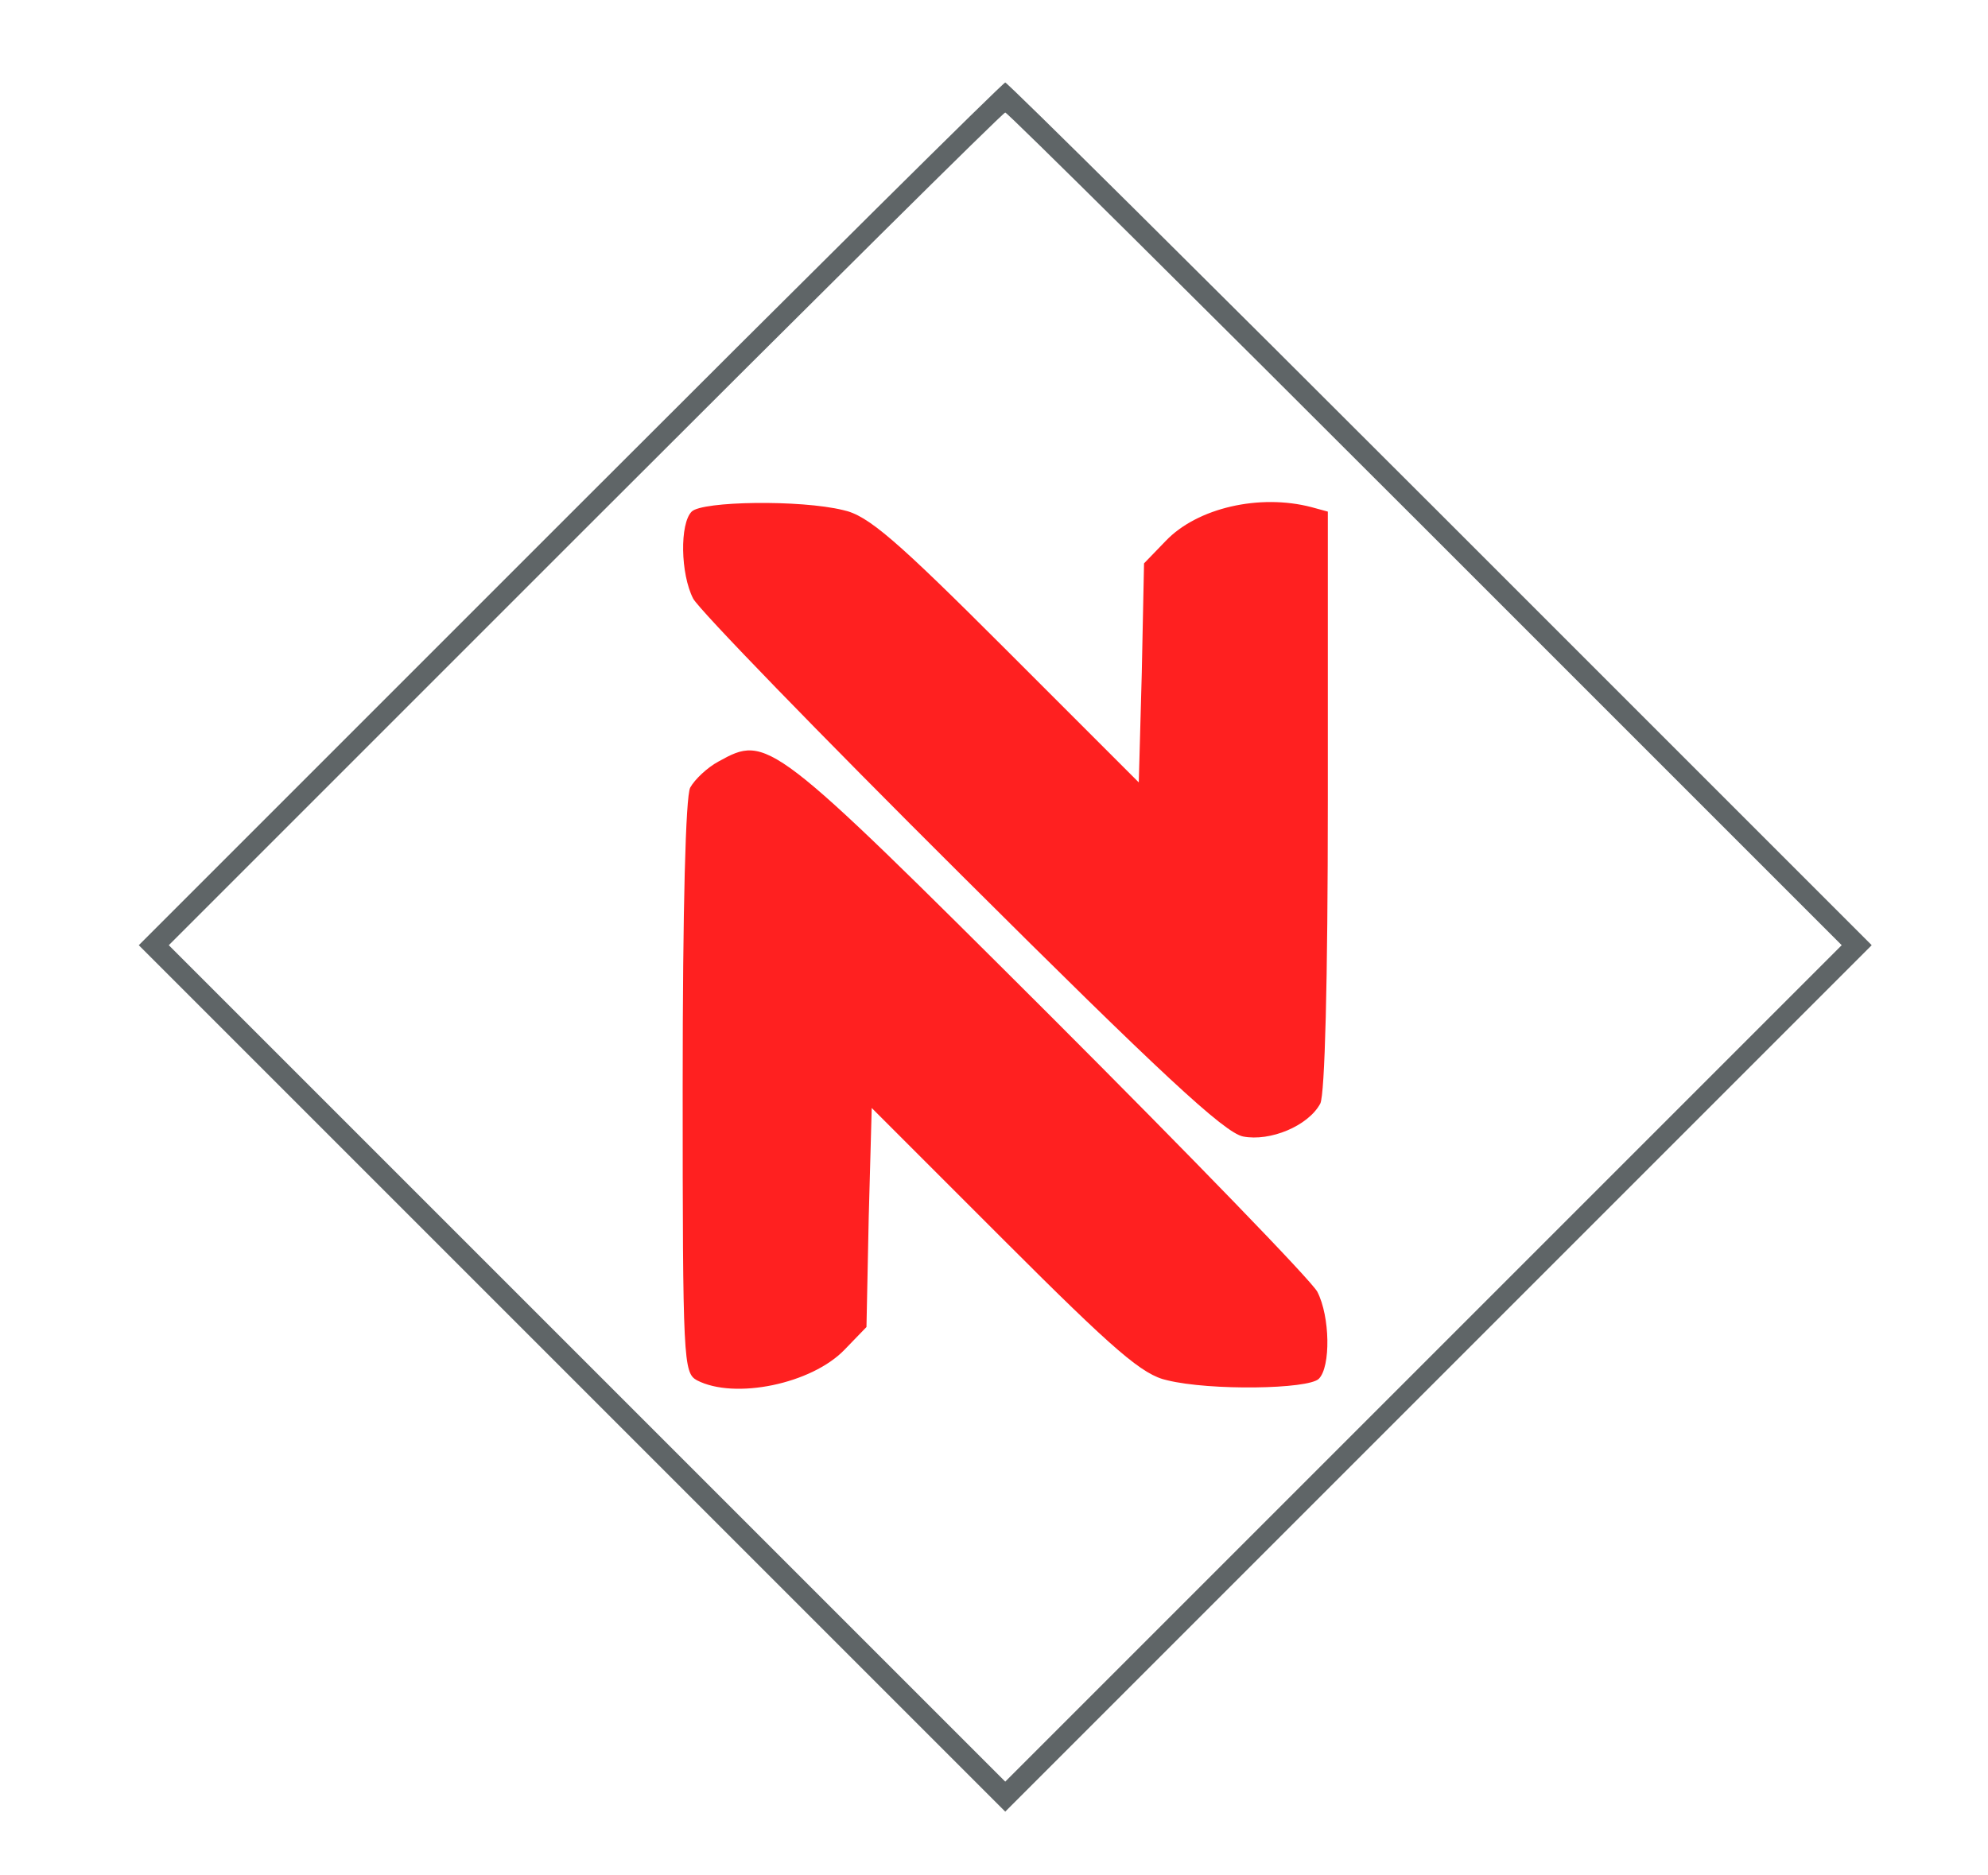
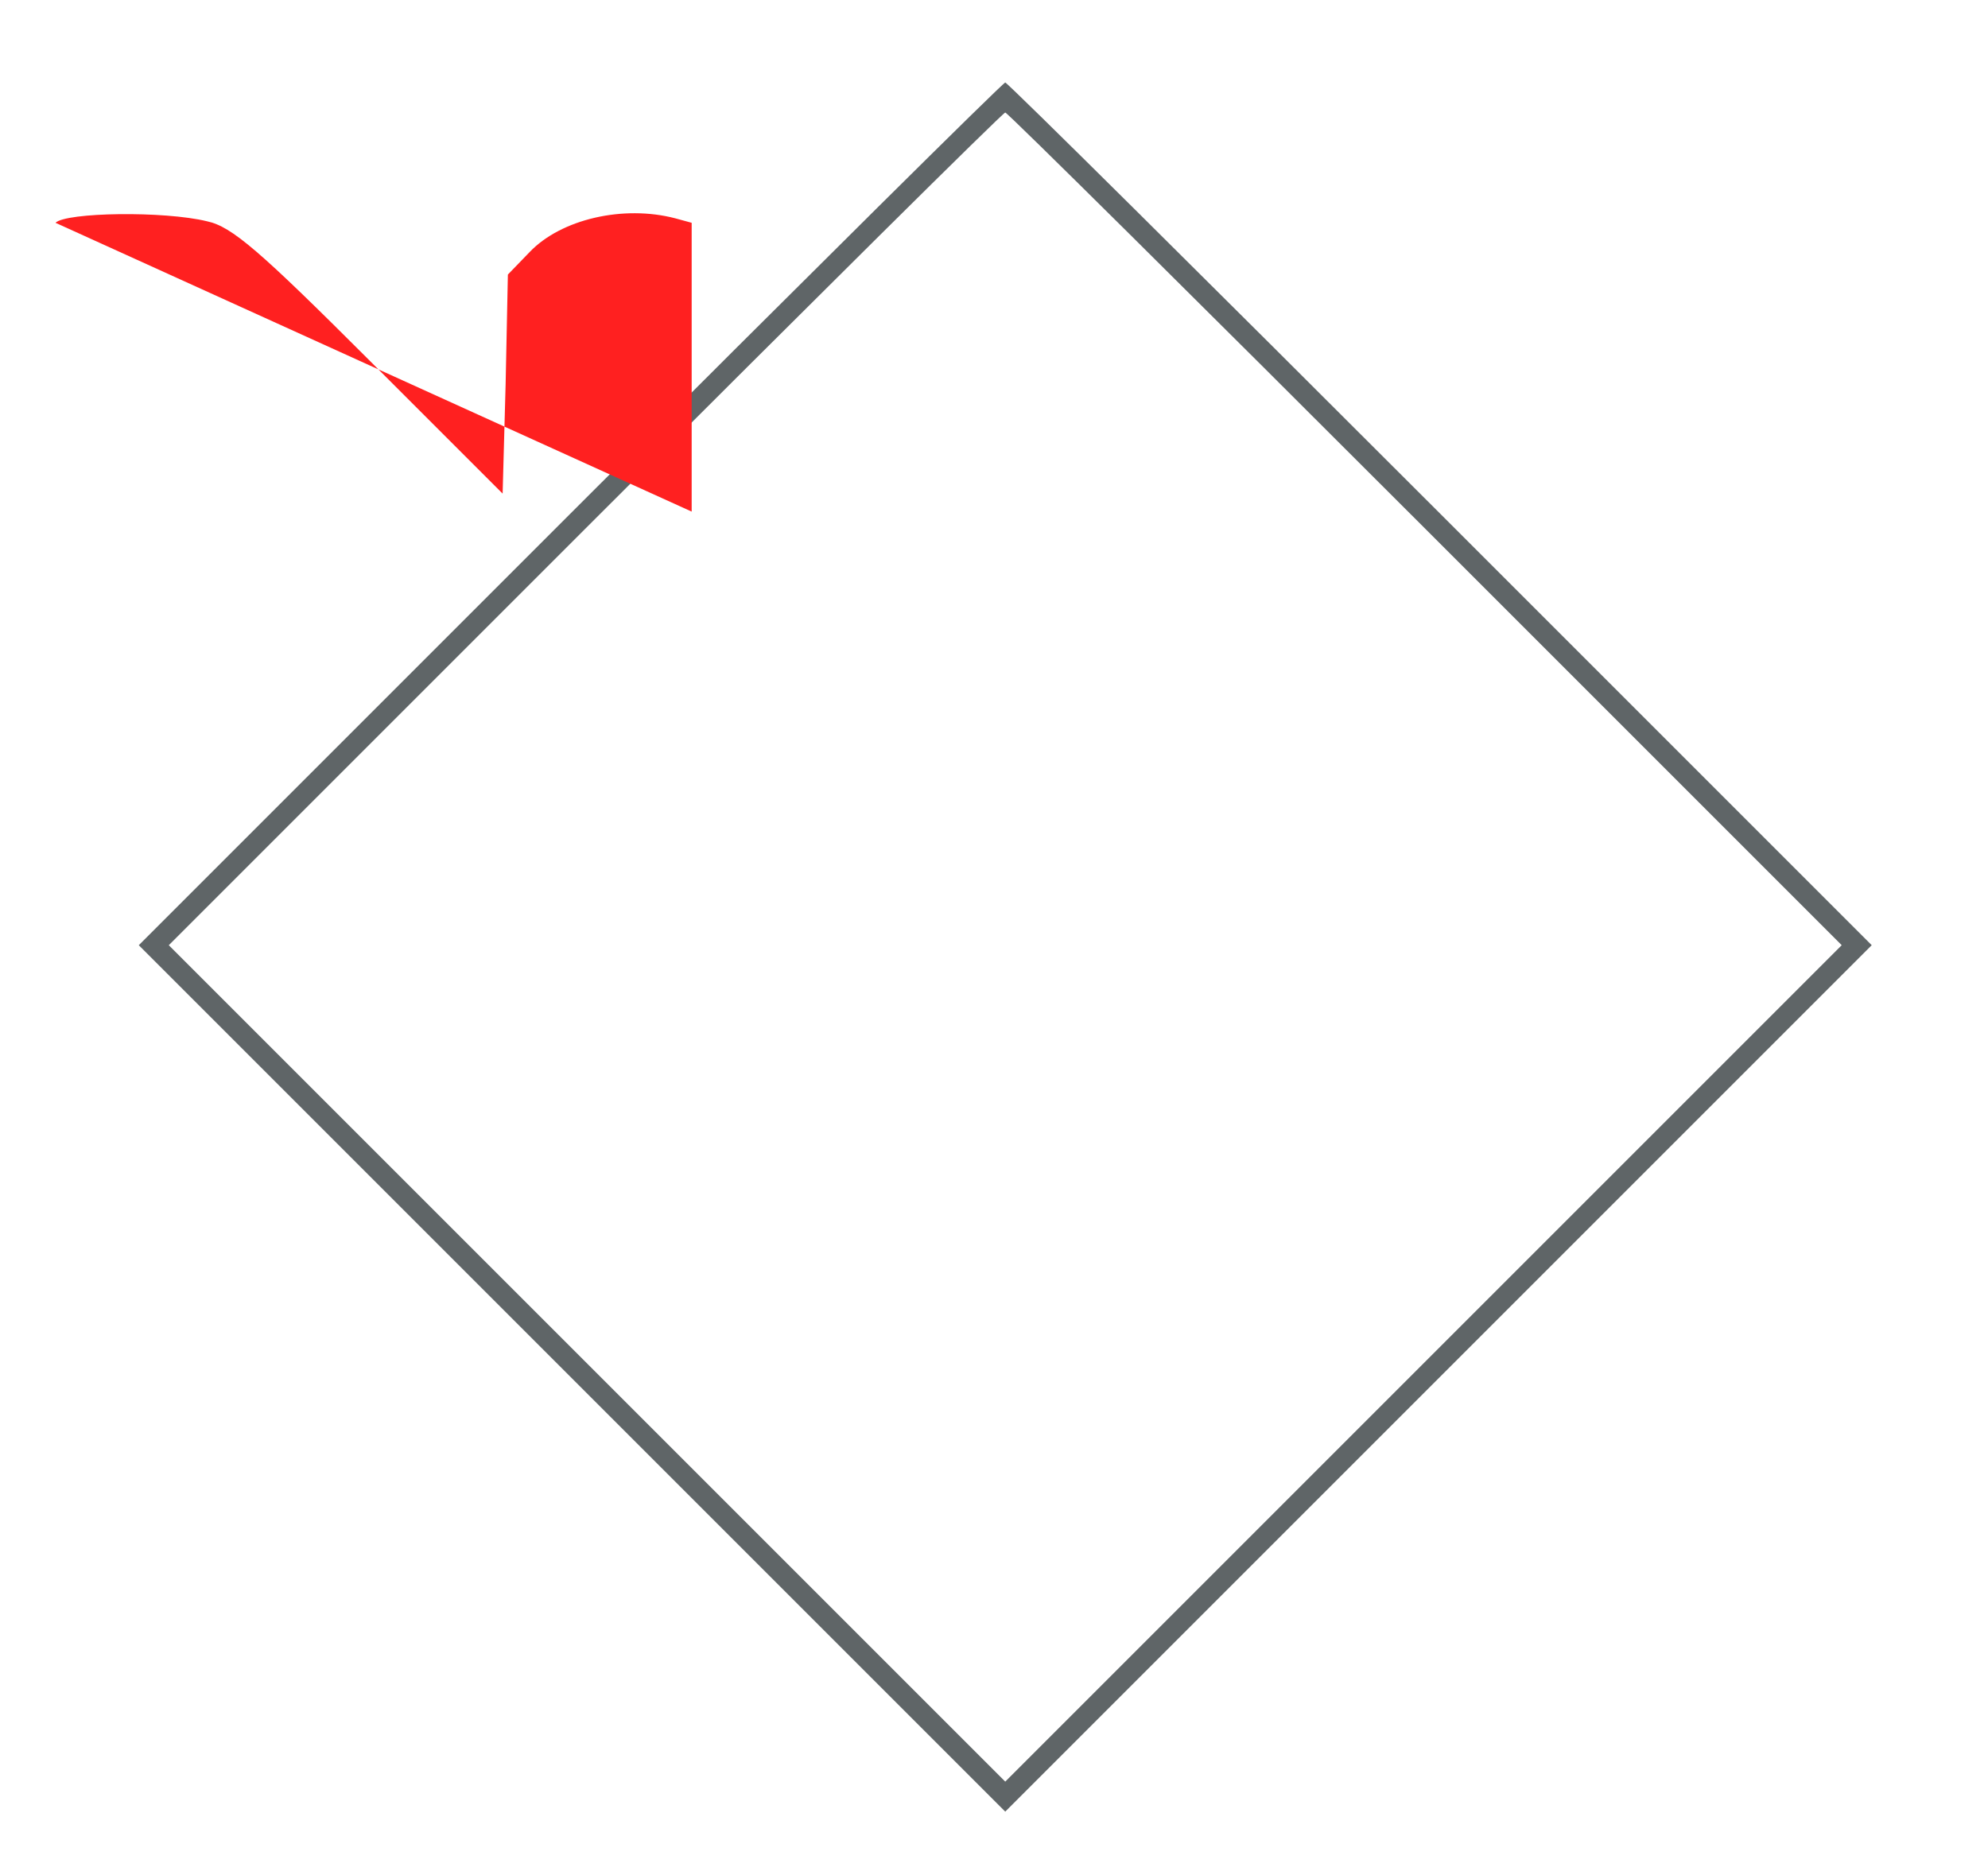
<svg xmlns="http://www.w3.org/2000/svg" version="1.0" width="265pt" height="250pt" viewBox="0 0 265 250" preserveAspectRatio="xMidYMid meet">
  <g transform="translate(0,250) scale(0.1,-0.1)">
    <path d="M760 1815 l-575 -575 578 -578 577 -577 577 577 578 578 -575 575 c-316 316 -577 575 -580 575 -3 0 -264 -259 -580 -575z m1140 -20 l555 -555 -558 -558 -557 -557 -557 557 -558 558 555 555 c305 305 557 555 560 555 3 0 255 -250 560 -555z" style="stroke-width: 20px; fill: rgb(95, 101, 103);" />
-     <path d="M922 1818 c-16 -16 -15 -83 2 -116 8 -15 169 -181 358 -369 264 -263 350 -343 375 -348 36 -7 87 14 103 44 6 13 10 160 10 404 l0 385 -22 6 c-69 18 -152 -1 -194 -45 l-29 -30 -3 -146 -4 -146 -177 177 c-147 147 -184 179 -217 186 -57 14 -188 12 -202 -2z" style="stroke-width: 20px; stroke-opacity: 0.45; fill: rgb(255, 32, 32);" />
-     <path d="M958 1485 c-15 -8 -32 -24 -38 -35 -6 -12 -10 -158 -10 -399 0 -366 1 -381 19 -391 50 -26 153 -5 197 41 l29 30 3 146 4 146 177 -177 c147 -147 184 -179 217 -186 57 -14 188 -12 202 2 16 16 15 83 -2 116 -8 15 -169 181 -358 370 -371 370 -375 373 -440 337z" style="stroke-width: 20px; stroke-opacity: 0.45; fill: rgb(255, 32, 32);" />
+     <path d="M922 1818 l0 385 -22 6 c-69 18 -152 -1 -194 -45 l-29 -30 -3 -146 -4 -146 -177 177 c-147 147 -184 179 -217 186 -57 14 -188 12 -202 -2z" style="stroke-width: 20px; stroke-opacity: 0.45; fill: rgb(255, 32, 32);" />
  </g>
</svg>